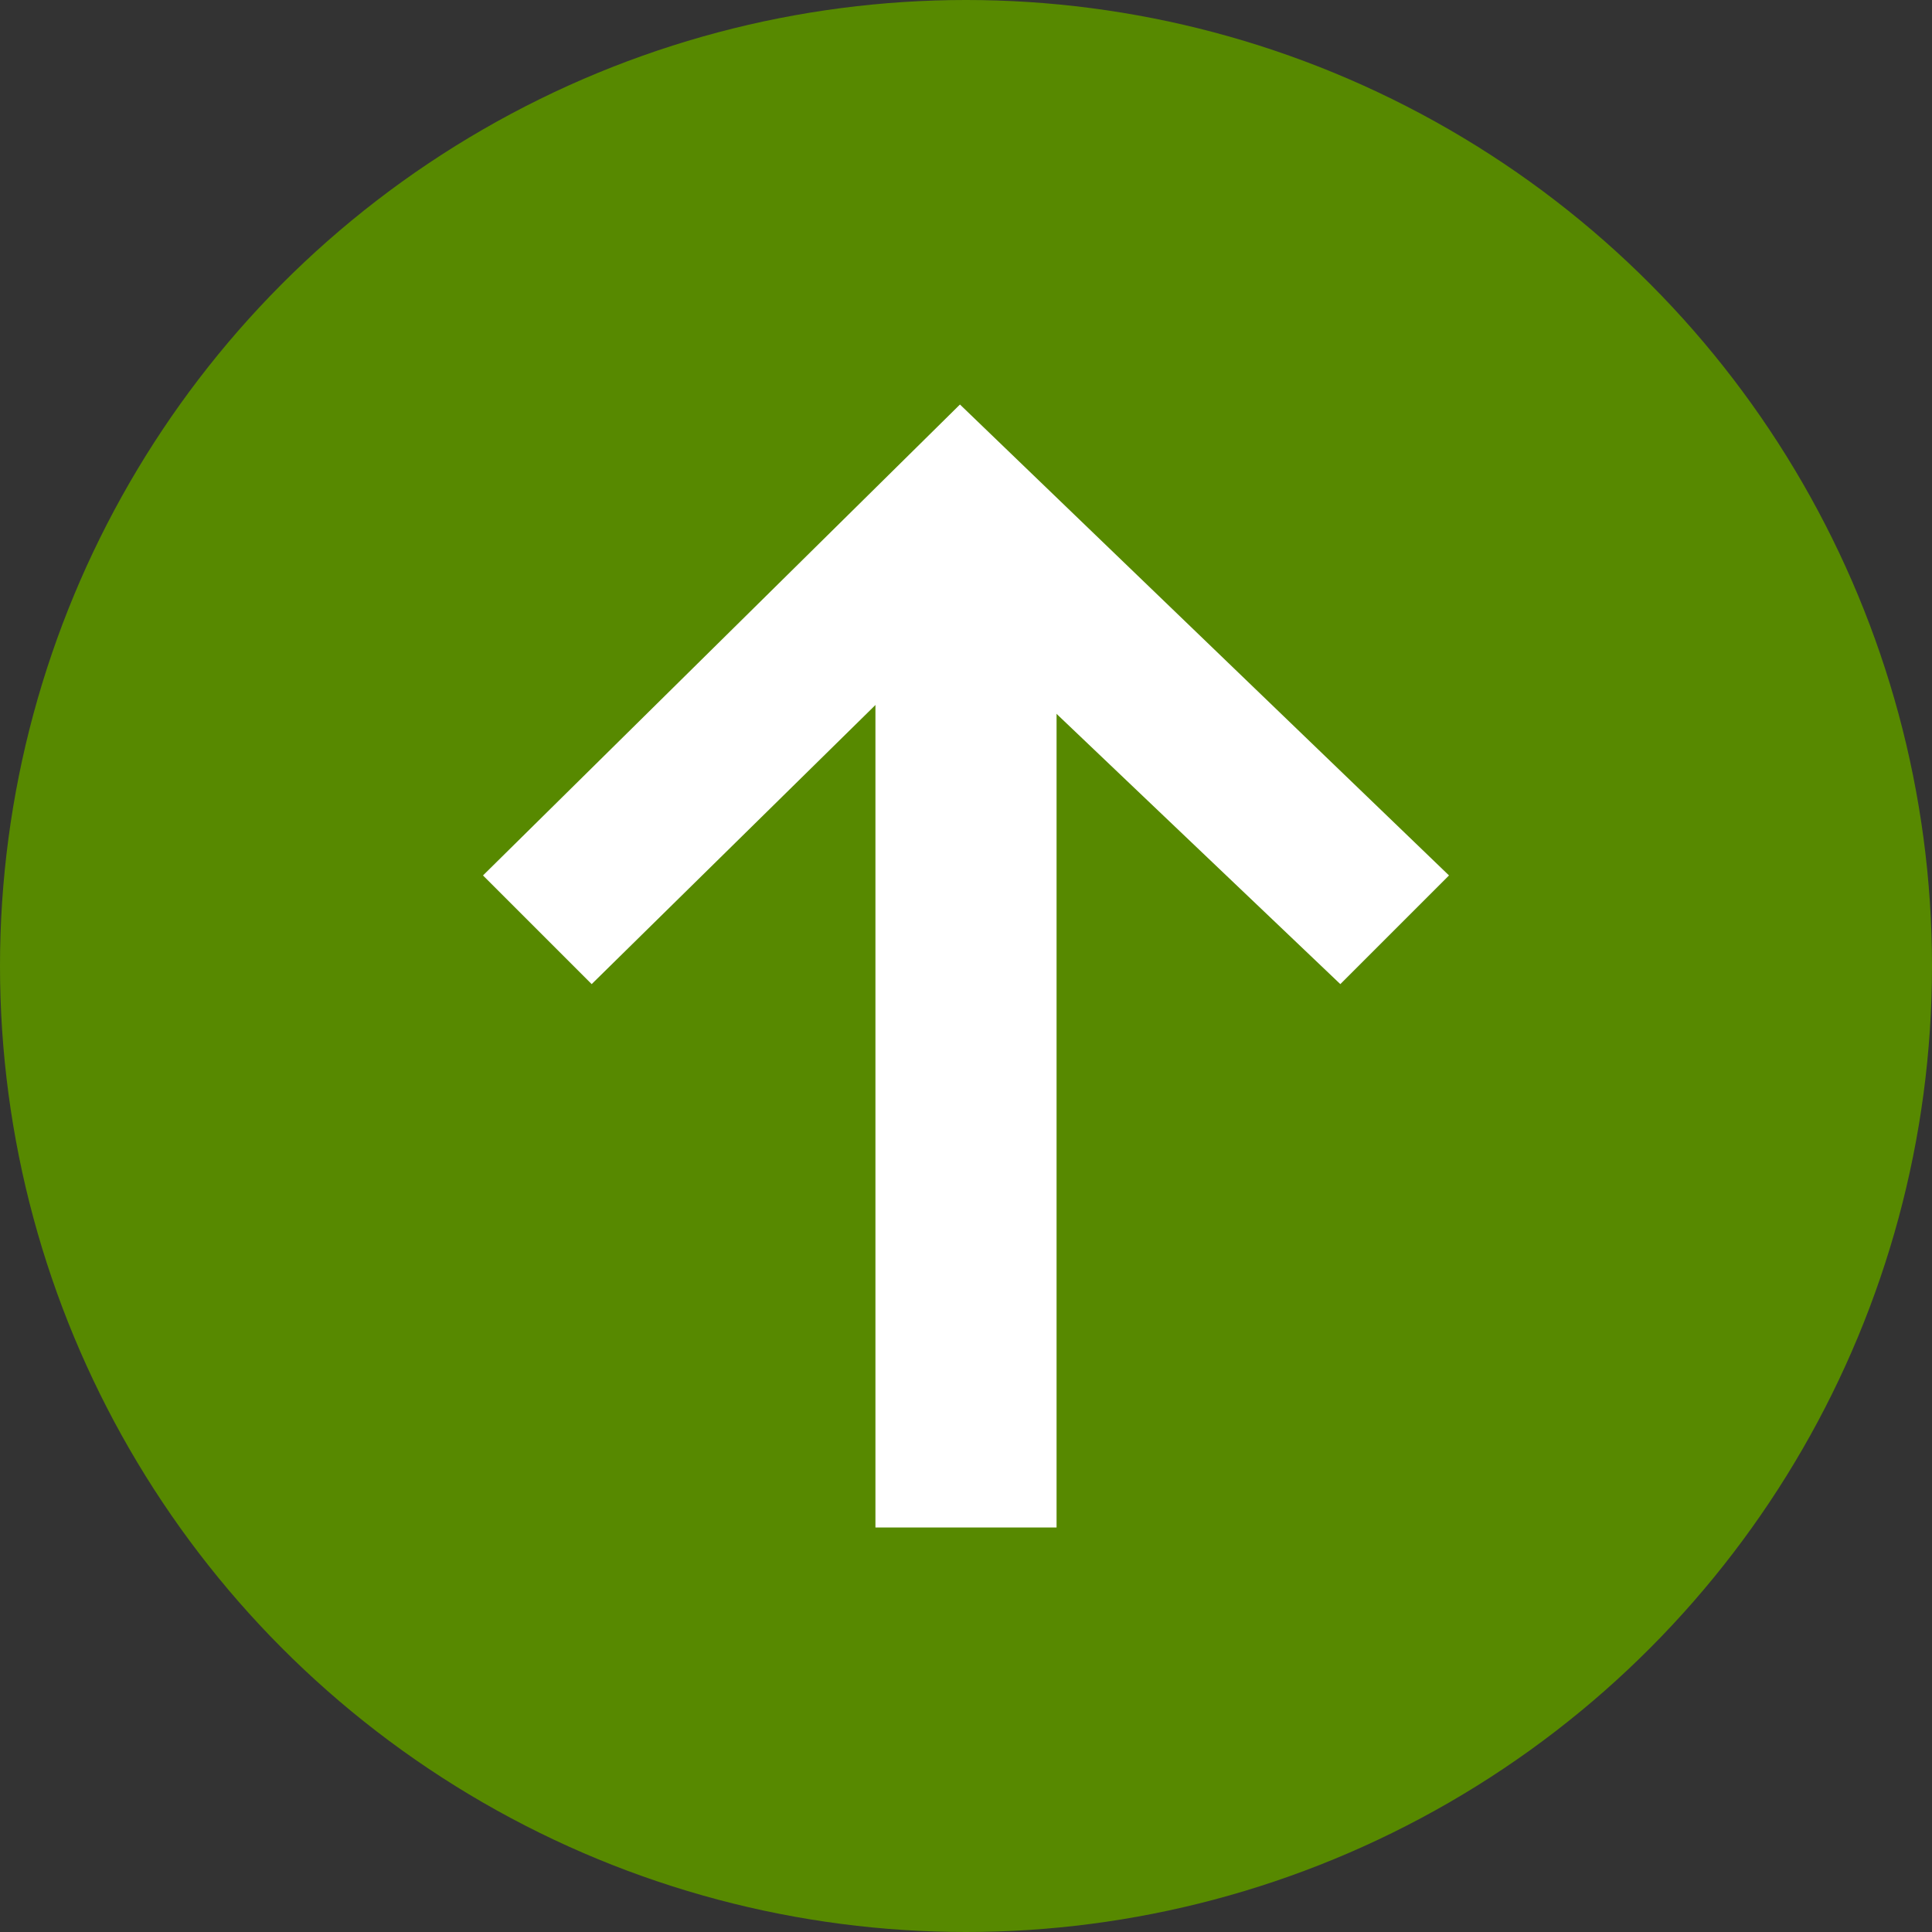
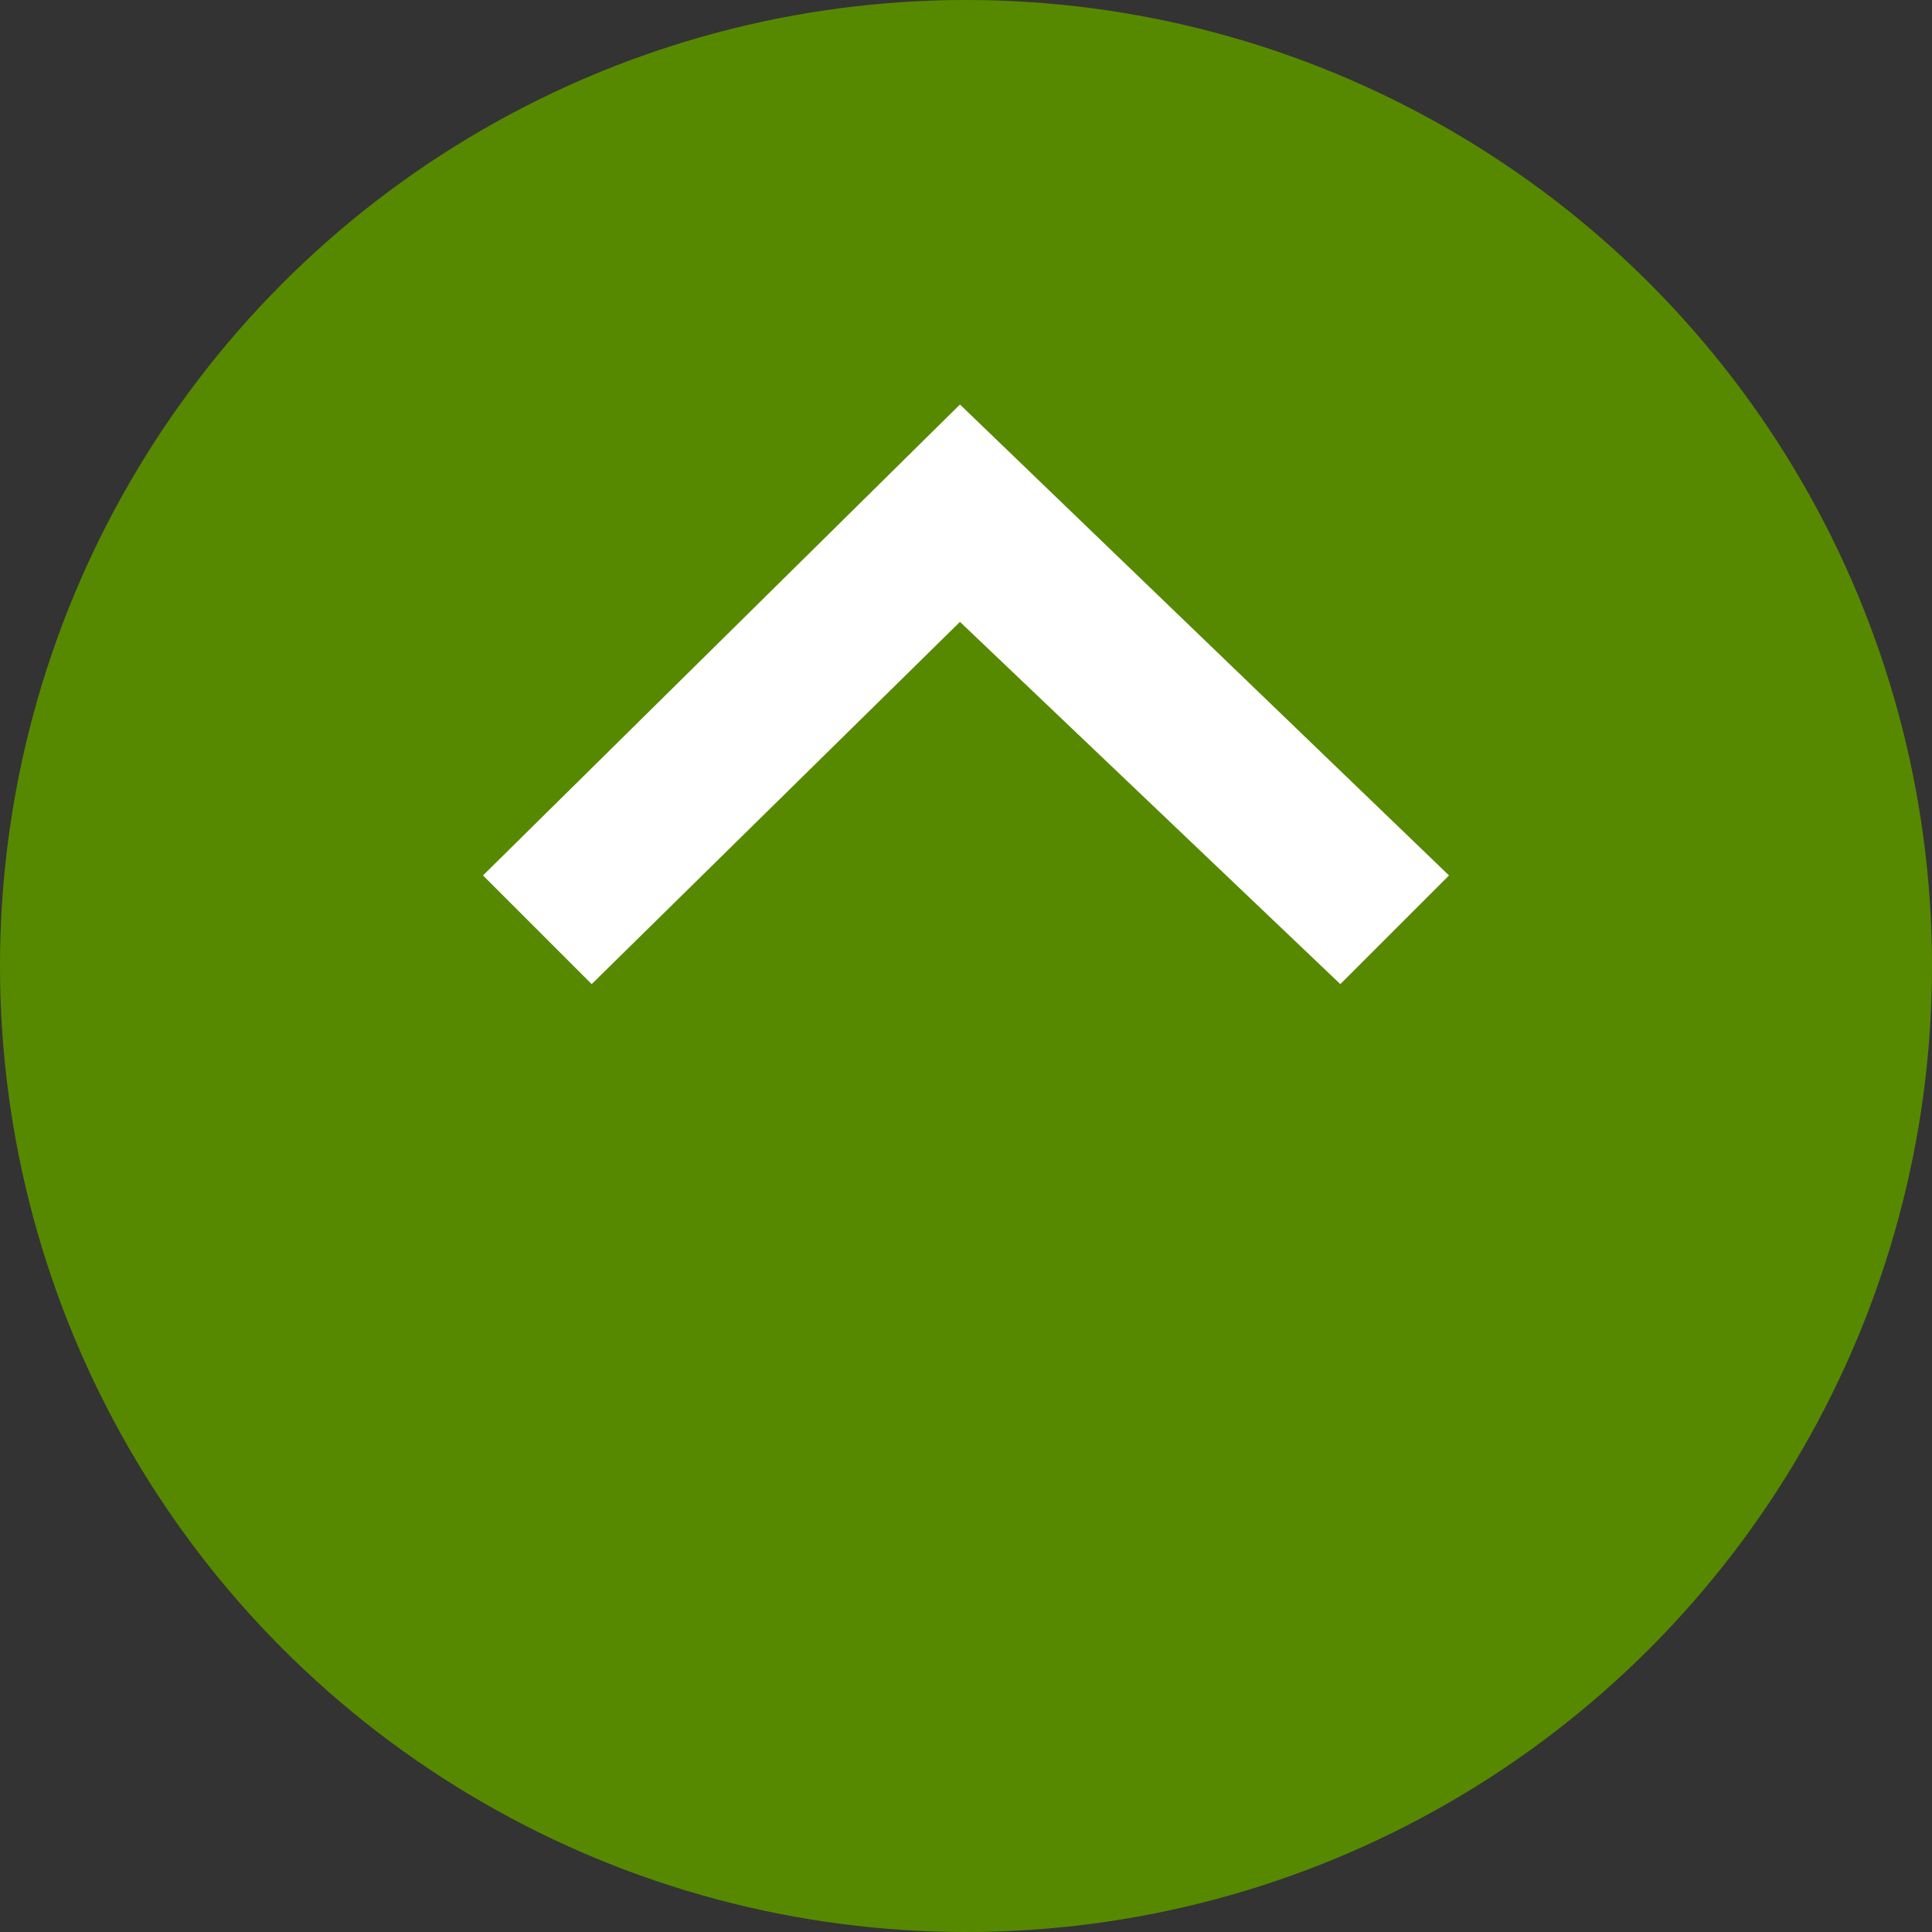
<svg xmlns="http://www.w3.org/2000/svg" width="16" height="16" version="1.1" id="Layer_1" x="0px" y="0px" viewBox="0 0 32 32" style="enable-background:new 0 0 32 32;" xml:space="preserve">
  <rect x="0" y="0" width="32" height="32" fill="#333333" stroke="none" />
  <style type="text/css">
	.st0{fill:#578900;}
	.st1{fill:#FFFFFF;}
	.st2{fill:#FFFFFF;stroke:#FFFFFF;stroke-width:3;stroke-miterlimit:10;}
</style>
  <circle class="st0" cx="16" cy="16" r="16" />
  <polygon class="st1" points="24,14.5 15.9,6.7 8,14.5 9.8,16.3 15.9,10.3 22.2,16.3 " />
-   <line class="st2" x1="16" y1="9" x2="16" y2="25.3" />
</svg>